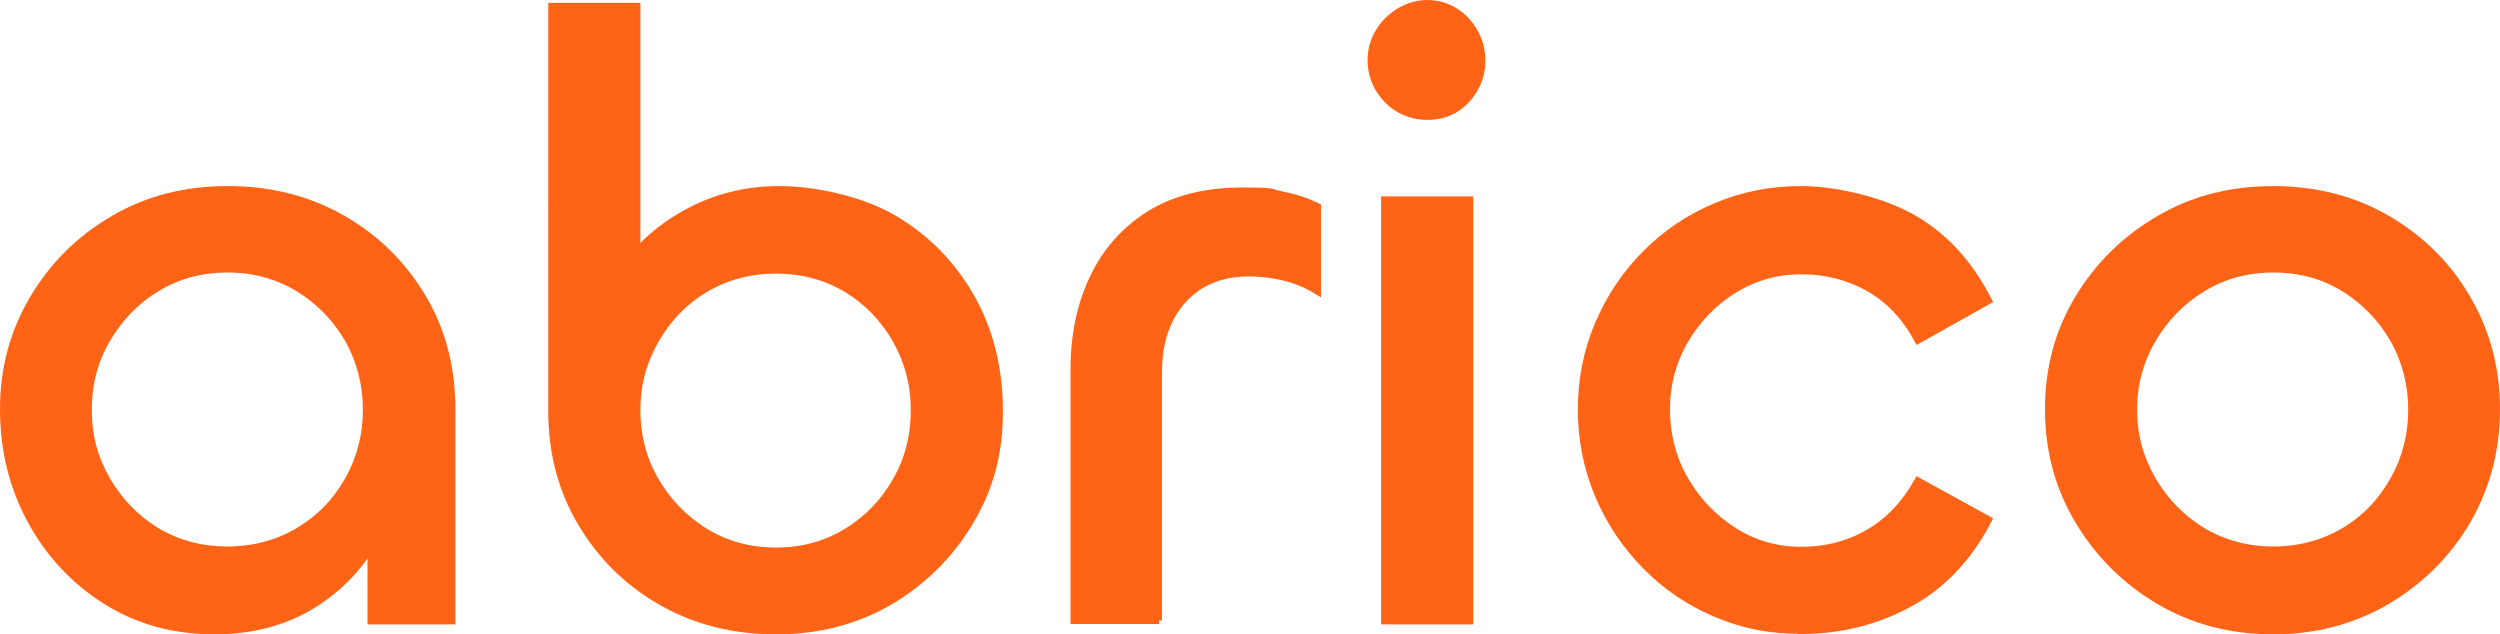
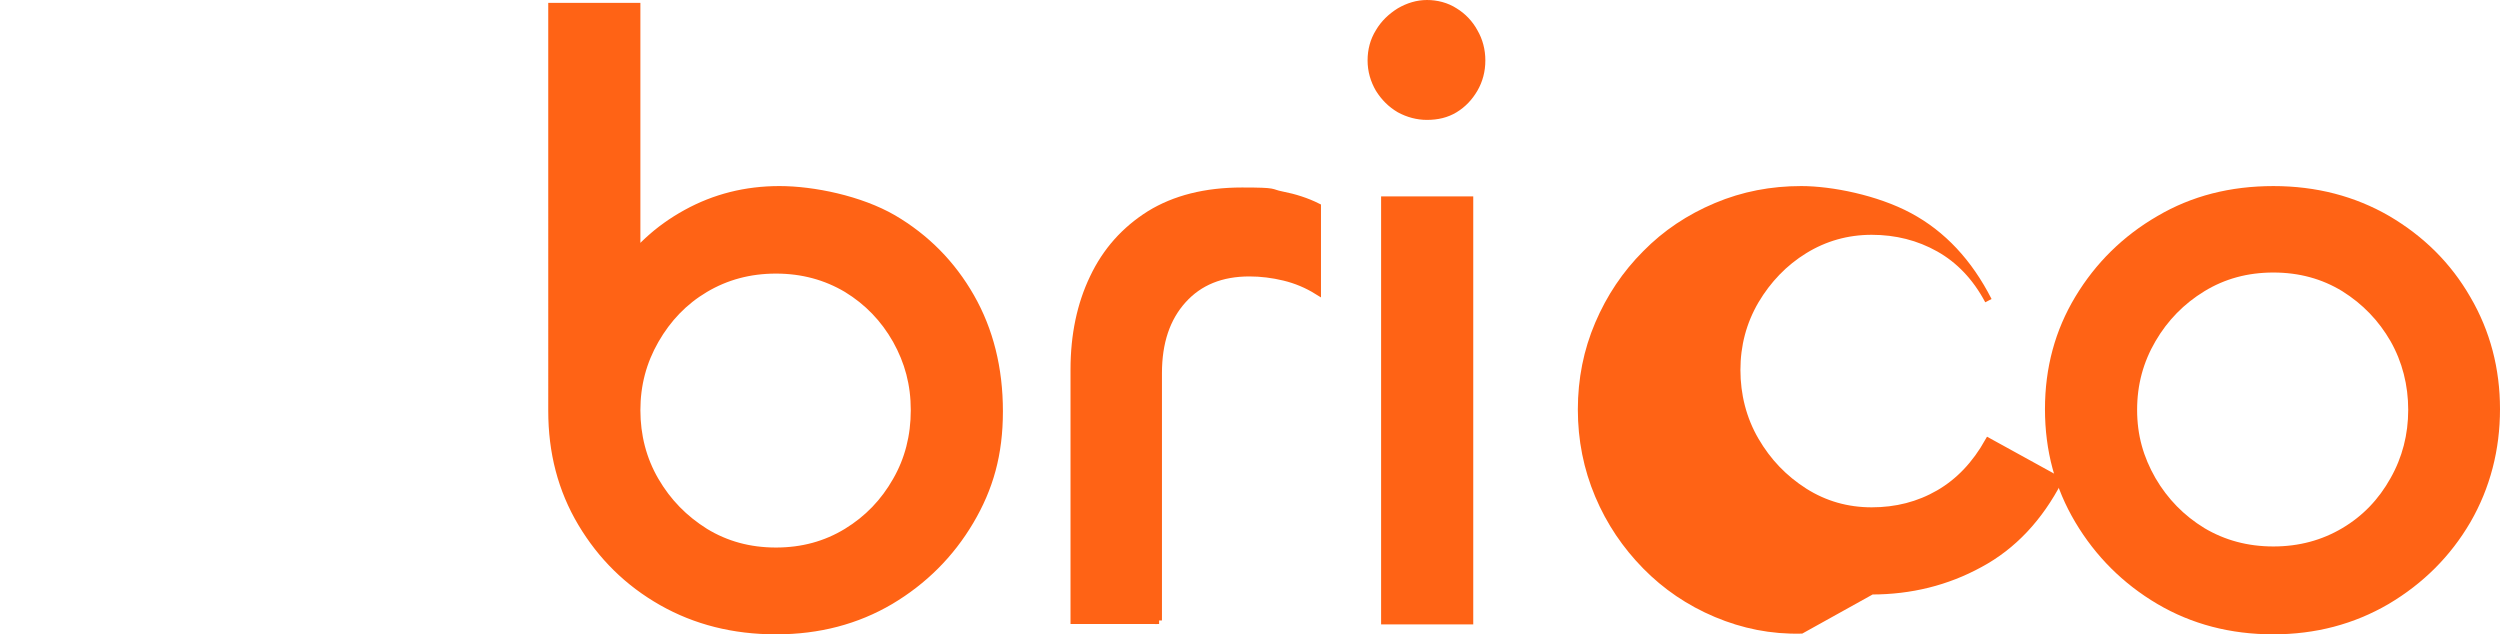
<svg xmlns="http://www.w3.org/2000/svg" xmlns:ns1="http://sodipodi.sourceforge.net/DTD/sodipodi-0.dtd" xmlns:ns2="http://www.inkscape.org/namespaces/inkscape" id="Calque_1" data-name="Calque 1" version="1.1" viewBox="0 0 702.7 178.3" ns1:docname="logo-horizontal-orange.svg" width="702.7" height="178.3" ns2:version="1.4 (e7c3feb100, 2024-10-09)">
  <ns1:namedview id="namedview6" pagecolor="#ffffff" bordercolor="#000000" borderopacity="0.25" ns2:showpageshadow="2" ns2:pageopacity="0.0" ns2:pagecheckerboard="0" ns2:deskcolor="#d1d1d1" ns2:zoom="1.05625" ns2:cx="351.2426" ns2:cy="89.467456" ns2:window-width="1920" ns2:window-height="1125" ns2:window-x="0" ns2:window-y="0" ns2:window-maximized="1" ns2:current-layer="Calque_1" />
  <defs id="defs1">
    <style id="style1">
      .cls-1 {
      fill: #ff6315;
      stroke: #ff6315;
      stroke-miterlimit: 10;
      stroke-width: 2px;
      }
    </style>
  </defs>
-   <path class="cls-1" d="m 60.3,177.3 c -11.4,0 -21.6,-2.8 -30.5,-8.4 C 20.9,163.3 13.8,155.7 8.7,146.3 3.6,136.9 1,126.5 1,115 1,103.5 3.8,93.4 9.3,84 14.9,74.6 22.4,67.1 31.9,61.6 41.4,56 52.1,53.3 64,53.3 c 11.9,0 22.6,2.7 32.1,8.1 9.5,5.4 17,12.8 22.6,22.1 5.6,9.3 8.3,19.9 8.3,31.6 v 59.4 h -22.7 v -44.2 l 8.2,-6.3 c 0,10 -2.2,19 -6.6,27 -4.4,8 -10.5,14.4 -18.3,19.2 -7.8,4.7 -16.9,7.1 -27.2,7.1 z m 3.6,-22.7 c 7.4,0 14.1,-1.8 20,-5.3 5.9,-3.5 10.6,-8.3 14,-14.4 3.4,-6 5.1,-12.6 5.1,-19.7 0,-7.1 -1.7,-13.8 -5.1,-19.8 -3.4,-5.9 -8,-10.7 -14,-14.4 -6,-3.6 -12.6,-5.4 -20,-5.4 -7.4,0 -14,1.8 -19.9,5.4 -5.9,3.6 -10.5,8.4 -14,14.4 -3.5,6 -5.2,12.5 -5.2,19.8 0,7.3 1.7,13.6 5.2,19.7 3.5,6 8.1,10.8 14,14.4 5.9,3.5 12.5,5.3 19.9,5.3 z" id="path1" />
  <path class="cls-1" d="m 218.1,177.3 c -11.9,0 -22.6,-2.7 -32.1,-8.1 -9.5,-5.4 -17,-12.8 -22.6,-22.2 -5.6,-9.4 -8.3,-19.9 -8.3,-31.5 V 1.8 H 179 v 93.6 l -12.3,6.3 c 0,-8.7 2.4,-16.7 7.1,-24.1 4.7,-7.4 11.1,-13.3 19.1,-17.7 8,-4.4 16.7,-6.6 26.2,-6.6 9.5,0 22.7,2.7 32,8.1 9.2,5.4 16.5,12.8 21.8,22.1 5.3,9.3 8,20 8,32.1 0,12.1 -2.7,21.6 -8.2,30.9 -5.5,9.3 -13,16.8 -22.4,22.4 -9.5,5.6 -20.2,8.4 -32.1,8.4 z m 0,-22.4 c 7.4,0 14,-1.8 19.9,-5.4 5.9,-3.6 10.5,-8.4 13.9,-14.4 3.4,-5.9 5.1,-12.5 5.1,-19.8 0,-7.3 -1.7,-13.6 -5.1,-19.7 -3.4,-6 -8,-10.8 -13.9,-14.4 -5.9,-3.5 -12.5,-5.3 -19.9,-5.3 -7.4,0 -14,1.8 -19.9,5.3 -5.9,3.5 -10.5,8.3 -14,14.4 -3.5,6.1 -5.2,12.6 -5.2,19.7 0,7.1 1.7,13.8 5.2,19.8 3.5,6 8.1,10.7 14,14.4 5.9,3.6 12.5,5.4 19.9,5.4 z" id="path2" />
  <path class="cls-1" d="m 325.8,174.4 h -23.9 v -70.5 c 0,-9.7 1.8,-18.3 5.4,-25.8 3.6,-7.6 8.9,-13.5 15.9,-17.9 7,-4.3 15.6,-6.5 25.9,-6.5 10.3,0 7.6,0.4 11.2,1.1 3.6,0.7 7,1.8 10,3.3 v 23.7 c -2.9,-1.8 -6,-3.1 -9.3,-3.9 -3.3,-0.8 -6.6,-1.2 -9.8,-1.2 -7.9,0 -14.1,2.5 -18.7,7.6 -4.6,5.1 -6.9,11.9 -6.9,20.6 v 69.5 z" id="path3" />
  <path class="cls-1" d="m 401.1,32.7 c -2.7,0 -5.3,-0.7 -7.7,-2 -2.4,-1.4 -4.3,-3.3 -5.8,-5.7 -1.4,-2.4 -2.2,-5.1 -2.2,-8 0,-2.9 0.7,-5.6 2.2,-8 1.4,-2.4 3.4,-4.3 5.8,-5.8 2.4,-1.4 5,-2.2 7.7,-2.2 2.7,0 5.5,0.7 7.8,2.2 2.3,1.4 4.2,3.4 5.5,5.8 1.4,2.4 2.1,5.1 2.1,8 0,2.9 -0.7,5.6 -2.1,8 -1.4,2.4 -3.2,4.3 -5.5,5.7 -2.3,1.4 -4.9,2 -7.8,2 z m -11.9,23.5 h 23.9 v 118.3 h -23.9 z" id="path4" />
-   <path class="cls-1" d="m 506.3,177.1 c -8.4,0.2 -16.3,-1.4 -23.9,-4.6 -7.6,-3.2 -14.2,-7.7 -19.8,-13.4 -5.6,-5.7 -10.1,-12.3 -13.3,-19.9 -3.2,-7.6 -4.8,-15.6 -4.8,-24.1 0,-8.5 1.6,-16.5 4.8,-24 3.2,-7.5 7.6,-14.1 13.3,-19.8 5.6,-5.7 12.2,-10.1 19.8,-13.3 7.6,-3.2 15.5,-4.7 23.9,-4.7 8.4,0 21.1,2.5 30.4,7.5 9.3,5 16.7,12.9 22.2,23.7 l -19.8,11.1 c -3.5,-6.6 -8.2,-11.5 -13.9,-14.7 -5.7,-3.2 -12,-4.8 -18.9,-4.8 -6.9,0 -13.2,1.8 -18.9,5.3 -5.7,3.5 -10.3,8.3 -13.8,14.2 -3.5,6 -5.2,12.5 -5.2,19.5 0,7 1.7,13.8 5.2,19.8 3.5,6 8,10.7 13.8,14.4 5.7,3.6 12,5.4 18.9,5.4 6.9,0 13.2,-1.6 18.9,-4.9 5.7,-3.3 10.3,-8.2 13.9,-14.6 l 19.8,10.9 c -5.5,10.6 -12.9,18.5 -22.2,23.5 -9.3,5.1 -19.5,7.6 -30.4,7.6 z" id="path5" />
+   <path class="cls-1" d="m 506.3,177.1 c -8.4,0.2 -16.3,-1.4 -23.9,-4.6 -7.6,-3.2 -14.2,-7.7 -19.8,-13.4 -5.6,-5.7 -10.1,-12.3 -13.3,-19.9 -3.2,-7.6 -4.8,-15.6 -4.8,-24.1 0,-8.5 1.6,-16.5 4.8,-24 3.2,-7.5 7.6,-14.1 13.3,-19.8 5.6,-5.7 12.2,-10.1 19.8,-13.3 7.6,-3.2 15.5,-4.7 23.9,-4.7 8.4,0 21.1,2.5 30.4,7.5 9.3,5 16.7,12.9 22.2,23.7 c -3.5,-6.6 -8.2,-11.5 -13.9,-14.7 -5.7,-3.2 -12,-4.8 -18.9,-4.8 -6.9,0 -13.2,1.8 -18.9,5.3 -5.7,3.5 -10.3,8.3 -13.8,14.2 -3.5,6 -5.2,12.5 -5.2,19.5 0,7 1.7,13.8 5.2,19.8 3.5,6 8,10.7 13.8,14.4 5.7,3.6 12,5.4 18.9,5.4 6.9,0 13.2,-1.6 18.9,-4.9 5.7,-3.3 10.3,-8.2 13.9,-14.6 l 19.8,10.9 c -5.5,10.6 -12.9,18.5 -22.2,23.5 -9.3,5.1 -19.5,7.6 -30.4,7.6 z" id="path5" />
  <path class="cls-1" d="m 639,177.3 c -11.9,0 -22.6,-2.8 -32.1,-8.4 -9.5,-5.6 -17.1,-13.2 -22.7,-22.6 -5.6,-9.4 -8.4,-19.8 -8.4,-31.3 0,-11.5 2.8,-21.8 8.4,-31.1 5.6,-9.3 13.2,-16.8 22.7,-22.3 9.5,-5.6 20.2,-8.3 32.1,-8.3 11.9,0 22.6,2.8 32.1,8.3 9.5,5.6 17,13 22.4,22.4 5.5,9.4 8.2,19.8 8.2,31 0,11.2 -2.7,21.8 -8.2,31.3 -5.5,9.4 -13,16.9 -22.6,22.6 -9.6,5.6 -20.2,8.4 -32,8.4 z m 0,-22.7 c 7.4,0 14,-1.8 19.9,-5.3 5.9,-3.5 10.5,-8.3 13.9,-14.4 3.4,-6 5.1,-12.6 5.1,-19.7 0,-7.1 -1.7,-13.8 -5.1,-19.8 -3.4,-5.9 -8,-10.7 -13.9,-14.4 -5.9,-3.6 -12.5,-5.4 -19.9,-5.4 -7.4,0 -14,1.8 -19.9,5.4 -5.9,3.6 -10.6,8.4 -14.1,14.4 -3.5,6 -5.3,12.5 -5.3,19.8 0,7.3 1.8,13.6 5.3,19.7 3.5,6 8.2,10.8 14.1,14.4 5.9,3.5 12.5,5.3 19.9,5.3 z" id="path6" />
</svg>